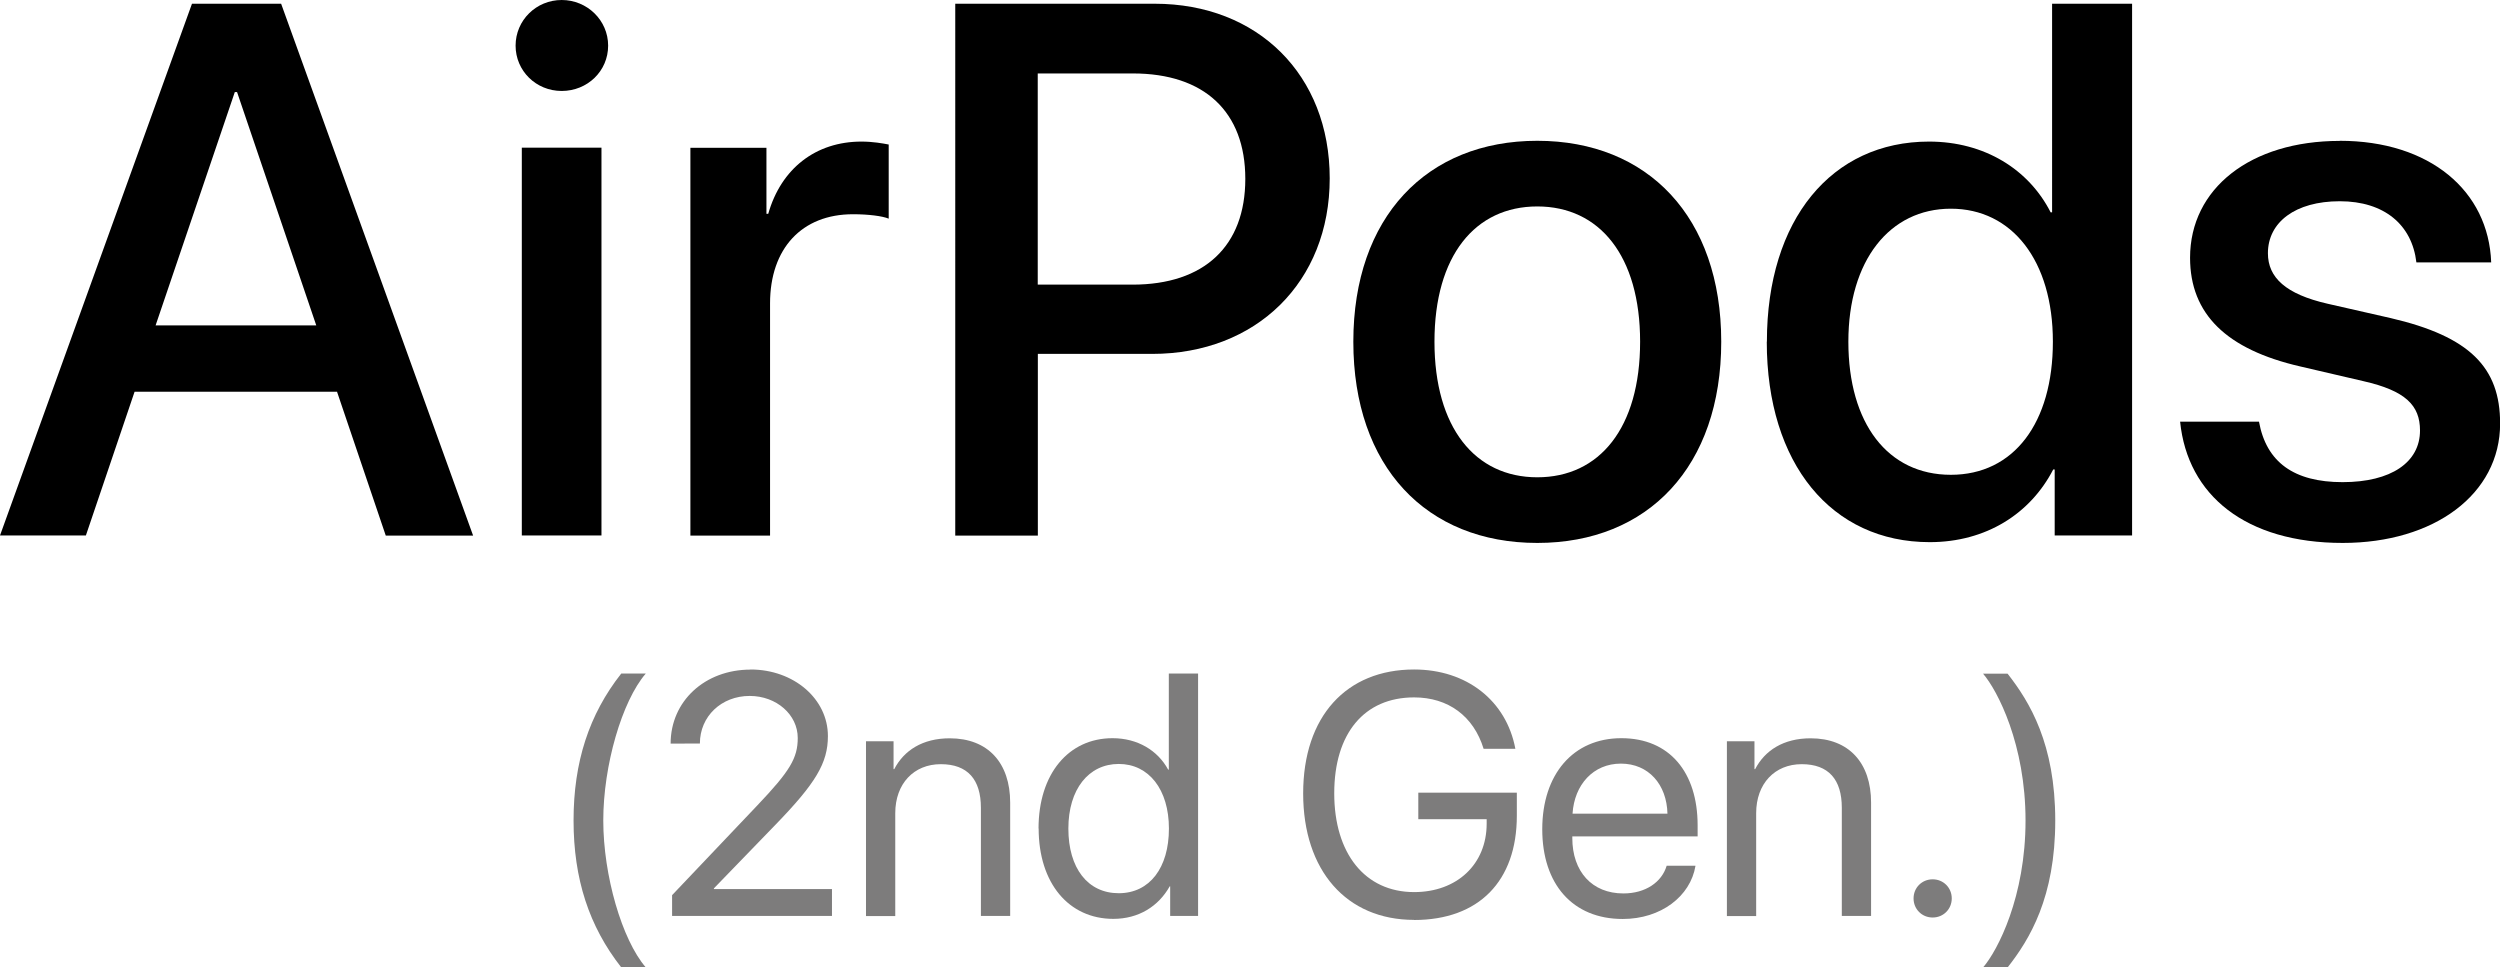
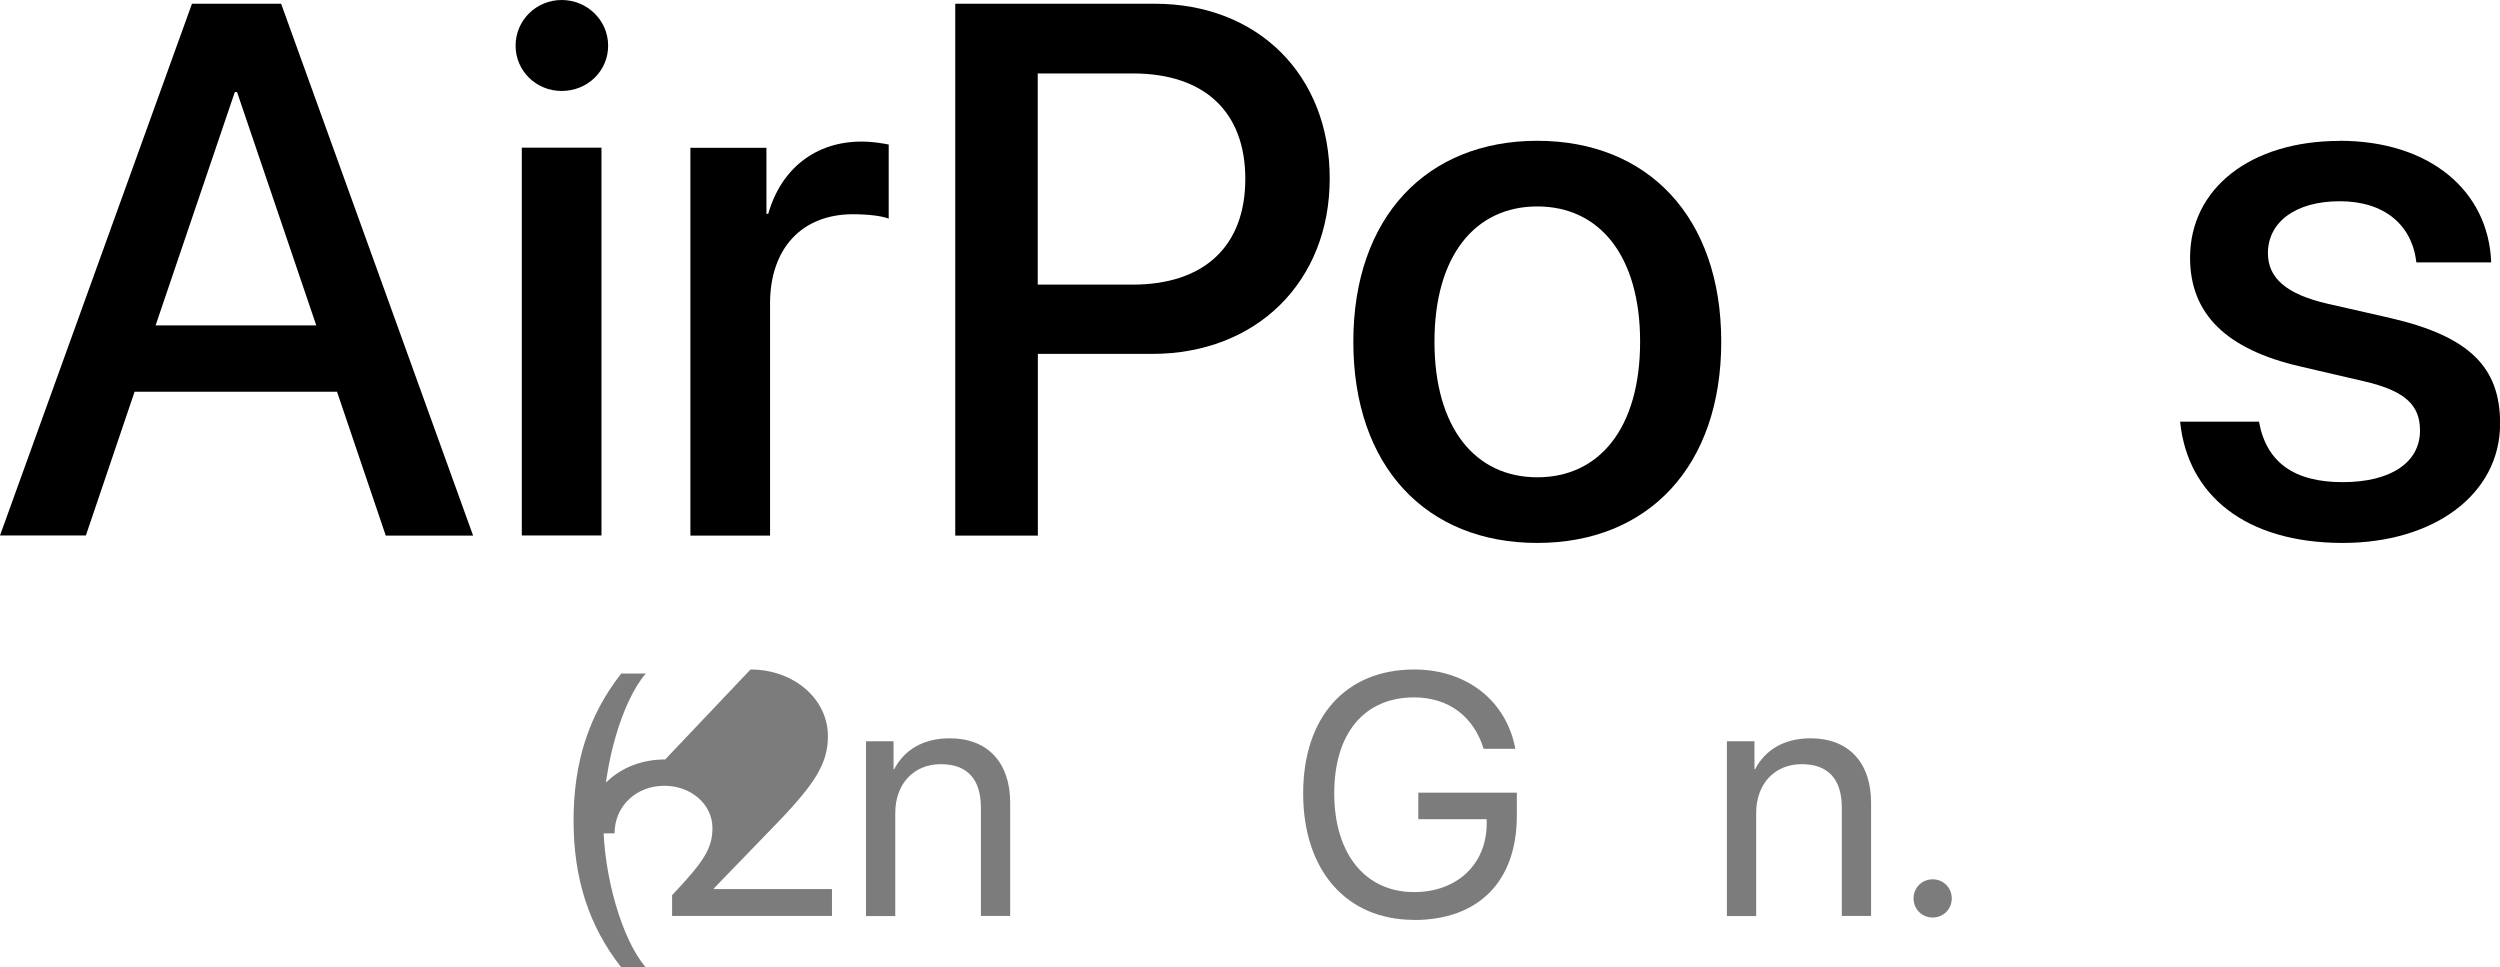
<svg xmlns="http://www.w3.org/2000/svg" id="Layer_2" data-name="Layer 2" viewBox="0 0 221.25 85.62">
  <defs>
    <style>      .cls-1 {        fill: #7d7c7c;      }    </style>
  </defs>
  <g id="Layer_1-2" data-name="Layer 1">
    <g>
      <g>
        <path d="M29.85,34.67H11.91l-4.31,12.72H0L16.99,.33h7.89l16.99,47.07h-7.73l-4.31-12.72Zm-16.08-5.87h14.22l-7.01-20.65h-.2l-7.01,20.65Z" />
        <path d="M45.63,4.04c0-2.25,1.83-4.04,4.08-4.04s4.11,1.79,4.11,4.04-1.83,4.01-4.11,4.01-4.08-1.79-4.08-4.01Zm.55,9.03h7.05V47.39h-7.05V13.08Z" />
        <path d="M61.11,13.08h6.72v5.84h.16c1.14-4.01,4.21-6.39,8.25-6.39,1.01,0,1.89,.16,2.41,.26v6.56c-.55-.23-1.79-.39-3.16-.39-4.53,0-7.34,3.03-7.34,7.89v20.55h-7.05V13.08Z" />
        <path d="M102.19,.33c9.13,0,15.49,6.3,15.49,15.46s-6.49,15.53-15.72,15.53h-10.11v16.08h-7.31V.33h17.65Zm-10.34,24.86h8.38c6.36,0,9.98-3.42,9.98-9.36s-3.62-9.33-9.95-9.33h-8.42V25.18Z" />
        <path d="M119.77,30.24c0-11.02,6.49-17.78,16.28-17.78s16.28,6.75,16.28,17.78-6.46,17.81-16.28,17.81-16.28-6.75-16.28-17.81Zm25.38,0c0-7.6-3.59-11.97-9.1-11.97s-9.1,4.37-9.1,11.97,3.59,12,9.1,12,9.1-4.37,9.1-12Z" />
-         <path d="M156.37,30.24c0-10.83,5.74-17.71,14.35-17.71,4.93,0,8.84,2.48,10.76,6.26h.13V.33h7.08V47.39h-6.85v-5.84h-.13c-2.02,3.91-5.94,6.43-10.93,6.43-8.68,0-14.42-6.92-14.42-17.74Zm7.21,0c0,7.24,3.49,11.78,9.07,11.78s9.03-4.6,9.03-11.78-3.62-11.77-9.03-11.77-9.07,4.57-9.07,11.77Z" />
        <path d="M207.06,12.46c7.99,0,13.18,4.44,13.41,10.76h-6.62c-.39-3.33-2.84-5.41-6.78-5.41s-6.36,1.86-6.36,4.6c0,2.15,1.57,3.62,5.28,4.47l5.58,1.27c7.01,1.63,9.69,4.37,9.69,9.33,0,6.26-5.84,10.57-13.93,10.57-8.58,0-13.73-4.21-14.39-10.73h6.98c.65,3.59,3.1,5.35,7.4,5.35s6.85-1.76,6.85-4.57c0-2.22-1.27-3.52-5.02-4.37l-5.58-1.3c-6.52-1.5-9.75-4.63-9.75-9.62,0-6.13,5.35-10.34,13.24-10.34Z" />
      </g>
      <g>
        <path class="cls-1" d="M54.98,59.61h2.17c-2.11,2.45-3.76,8.14-3.76,13s1.65,10.55,3.76,13h-2.17c-2.85-3.63-4.22-7.83-4.22-13s1.37-9.38,4.22-13Z" />
-         <path class="cls-1" d="M66.42,59.25c3.83,0,6.85,2.6,6.85,5.89,0,2.39-1.08,4.18-4.67,7.88l-5.42,5.6v.06h10.45v2.38h-14.15v-1.84l7.55-7.95c2.88-3.03,3.57-4.18,3.57-5.96,0-2.07-1.89-3.72-4.25-3.72-2.51,0-4.41,1.81-4.41,4.21h0s-2.59,.01-2.59,.01h0c0-3.76,3.03-6.55,7.07-6.55Z" />
+         <path class="cls-1" d="M66.42,59.25c3.83,0,6.85,2.6,6.85,5.89,0,2.39-1.08,4.18-4.67,7.88l-5.42,5.6v.06h10.45v2.38h-14.15v-1.84c2.88-3.03,3.57-4.18,3.57-5.96,0-2.07-1.89-3.72-4.25-3.72-2.51,0-4.41,1.81-4.41,4.21h0s-2.59,.01-2.59,.01h0c0-3.76,3.03-6.55,7.07-6.55Z" />
        <path class="cls-1" d="M76.64,65.6h2.44v2.47h.06c.86-1.66,2.51-2.73,4.91-2.73,3.39,0,5.35,2.18,5.35,5.69v10.03h-2.59v-9.57c0-2.5-1.17-3.86-3.55-3.86s-4.03,1.72-4.03,4.34v9.1h-2.59v-15.46Z" />
-         <path class="cls-1" d="M91.91,73.33c0-4.85,2.66-8,6.55-8,2.21,0,4,1.08,4.92,2.78h.06v-8.5h2.59v21.45h-2.47v-2.62h-.04c-1,1.78-2.76,2.88-4.99,2.88-3.94,0-6.61-3.15-6.61-8Zm2.64,0c0,3.51,1.72,5.72,4.46,5.72s4.44-2.26,4.44-5.72-1.78-5.72-4.44-5.72-4.46,2.23-4.46,5.72Z" />
        <path class="cls-1" d="M125.15,81.41c-5.99,0-9.82-4.37-9.82-11.19s3.82-10.97,9.82-10.97c4.64,0,8.16,2.75,8.96,7.02h-2.81c-.89-2.9-3.14-4.55-6.15-4.55-4.41,0-7.07,3.18-7.07,8.49s2.71,8.74,7.07,8.74c3.8,0,6.42-2.47,6.42-6.06v-.39h-6.05v-2.35h8.72v2.04c0,5.8-3.37,9.23-9.1,9.23Z" />
-         <path class="cls-1" d="M150.05,76.63c-.45,2.7-3.06,4.7-6.44,4.7-4.43,0-7.12-3.08-7.12-7.94s2.73-8.06,7-8.06,6.75,3.03,6.75,7.71v.98h-11.09v.15c0,2.96,1.74,4.9,4.52,4.9,1.96,0,3.4-1,3.83-2.45h2.54Zm-10.88-4.62h8.4c-.06-2.59-1.68-4.43-4.12-4.43s-4.12,1.86-4.28,4.43Z" />
        <path class="cls-1" d="M152.83,65.6h2.44v2.47h.06c.86-1.66,2.51-2.73,4.91-2.73,3.39,0,5.35,2.18,5.35,5.69v10.03h-2.59v-9.57c0-2.5-1.17-3.86-3.55-3.86s-4.03,1.72-4.03,4.34v9.1h-2.59v-15.46Z" />
        <path class="cls-1" d="M169.35,79.51c0-.95,.74-1.69,1.69-1.69s1.69,.74,1.69,1.69-.74,1.69-1.69,1.69-1.69-.74-1.69-1.69Z" />
-         <path class="cls-1" d="M177.67,85.62h-2.17c1.31-1.52,3.76-6.27,3.76-13s-2.47-11.5-3.76-13h2.17c1.96,2.5,4.22,6.21,4.22,13s-2.26,10.51-4.22,13Z" />
      </g>
    </g>
  </g>
</svg>